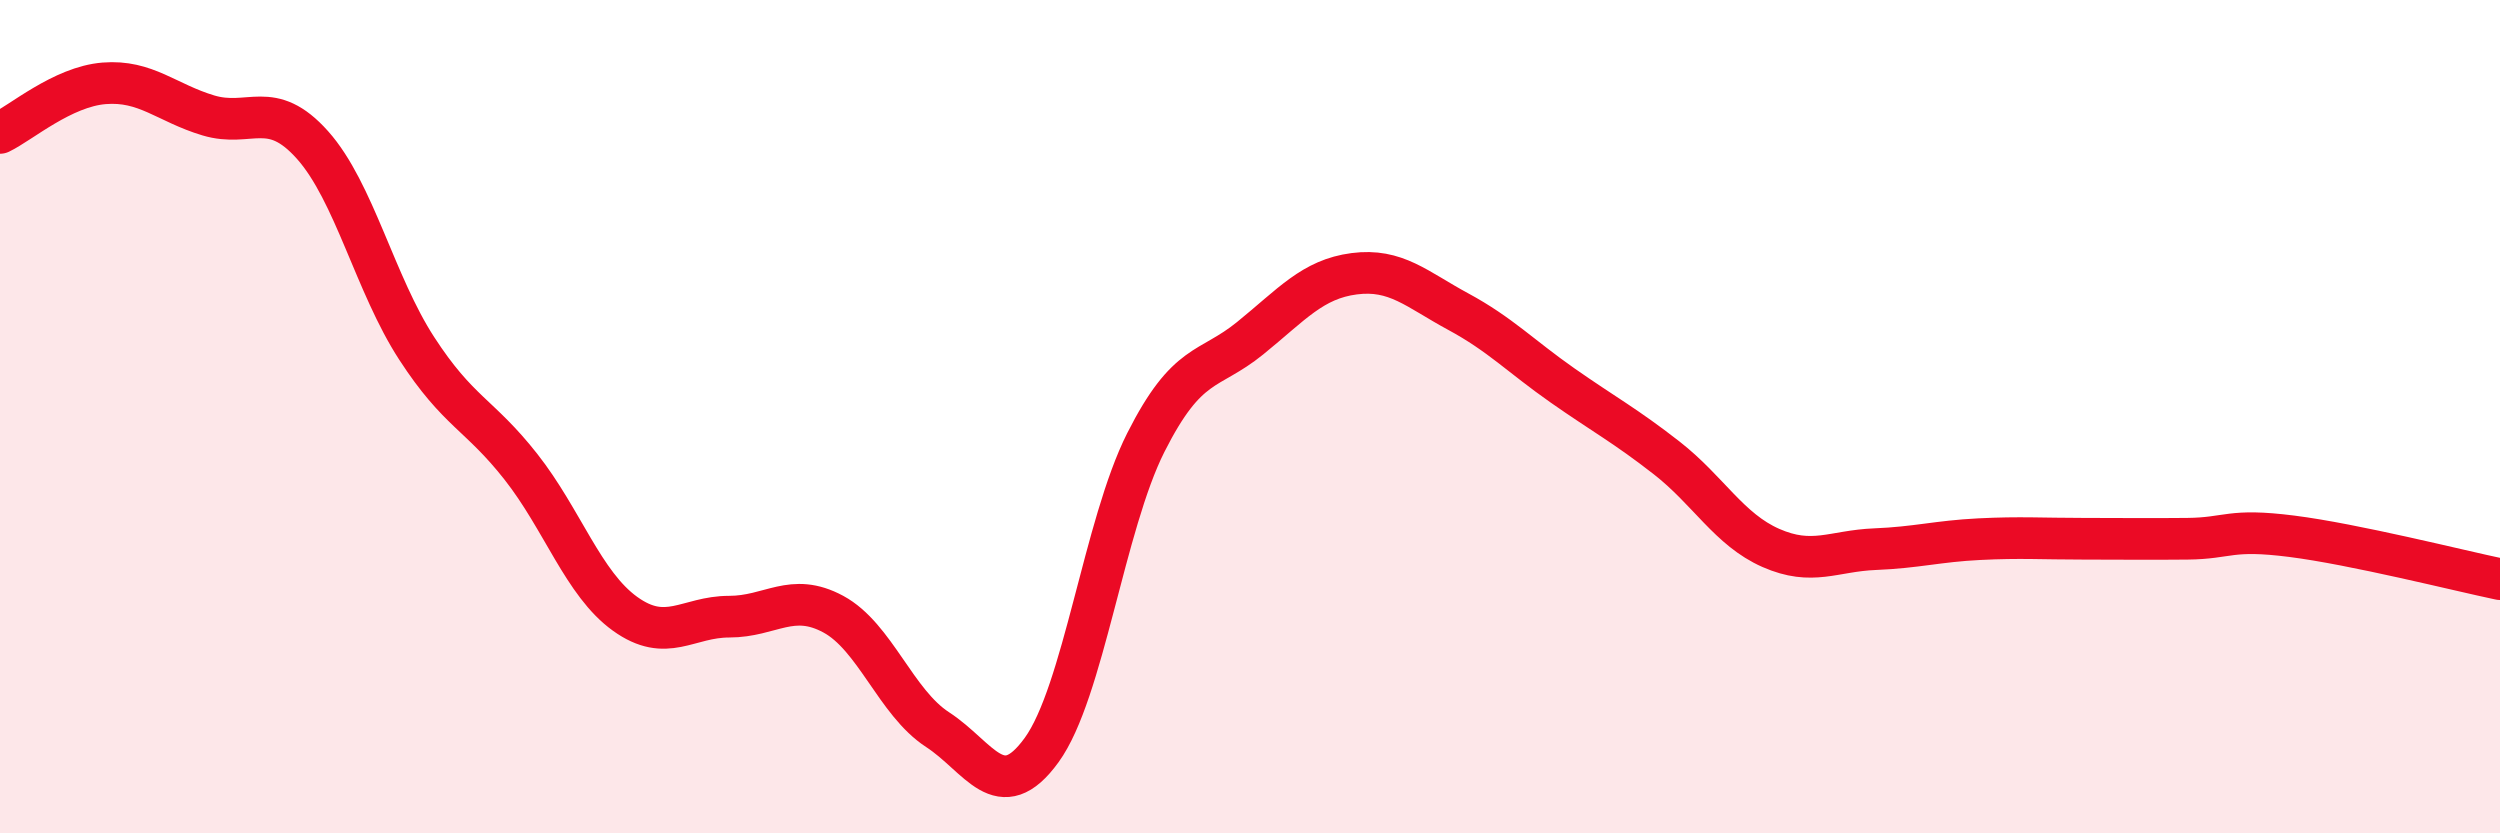
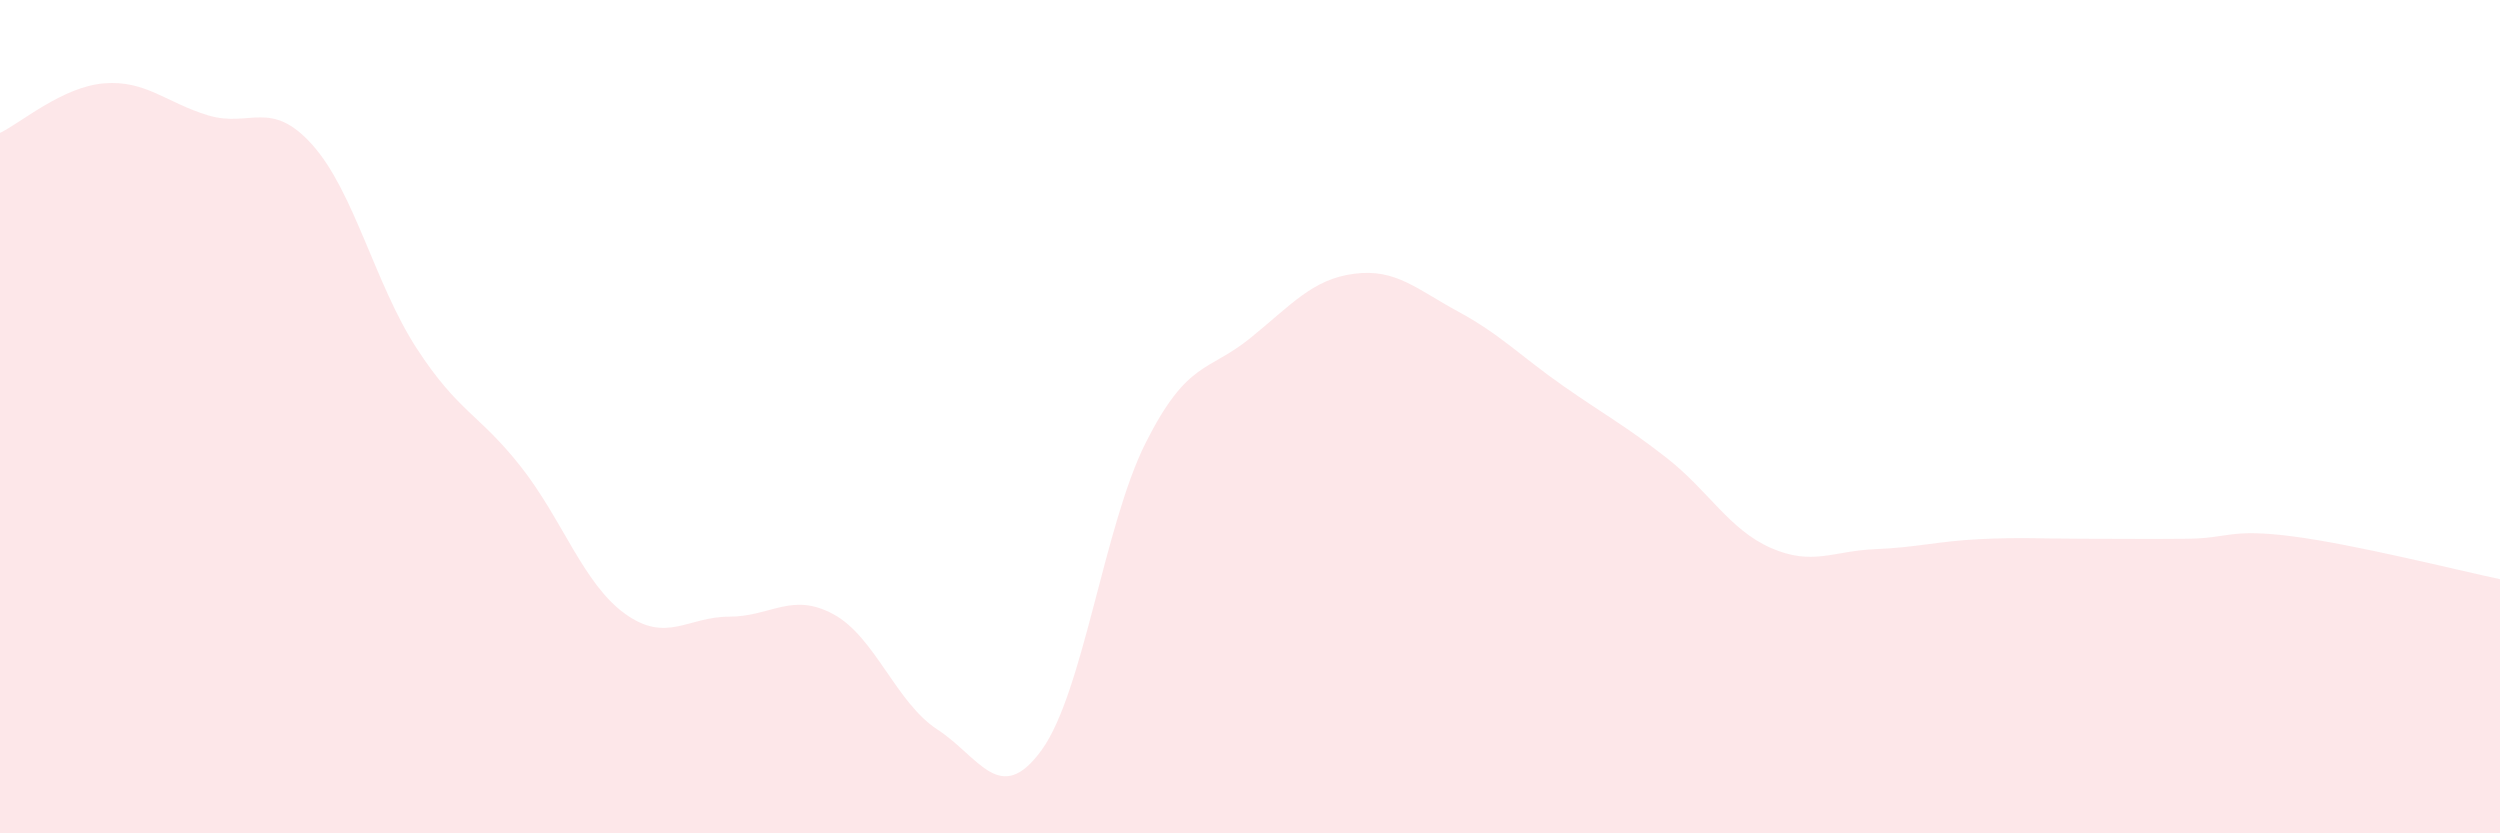
<svg xmlns="http://www.w3.org/2000/svg" width="60" height="20" viewBox="0 0 60 20">
  <path d="M 0,3.19 C 0.5,2.95 1.5,2.08 2.5,2 C 3.5,1.92 4,2.47 5,2.77 C 6,3.07 6.5,2.36 7.5,3.48 C 8.5,4.6 9,6.82 10,8.36 C 11,9.9 11.5,9.93 12.5,11.2 C 13.5,12.47 14,14.01 15,14.73 C 16,15.45 16.5,14.8 17.5,14.8 C 18.5,14.8 19,14.2 20,14.74 C 21,15.28 21.5,16.86 22.5,17.51 C 23.5,18.16 24,19.38 25,18 C 26,16.62 26.5,12.6 27.5,10.62 C 28.5,8.64 29,8.93 30,8.12 C 31,7.31 31.5,6.7 32.5,6.57 C 33.5,6.44 34,6.94 35,7.48 C 36,8.02 36.5,8.55 37.5,9.25 C 38.5,9.95 39,10.21 40,10.99 C 41,11.77 41.5,12.71 42.5,13.15 C 43.5,13.59 44,13.22 45,13.18 C 46,13.14 46.5,12.99 47.5,12.94 C 48.5,12.89 49,12.93 50,12.93 C 51,12.93 51.5,12.94 52.5,12.93 C 53.5,12.92 53.5,12.68 55,12.87 C 56.5,13.06 59,13.69 60,13.9L60 20L0 20Z" fill="#EB0A25" opacity="0.1" stroke-linecap="round" stroke-linejoin="round" />
-   <path d="M 0,3.19 C 0.5,2.95 1.5,2.08 2.5,2 C 3.5,1.92 4,2.47 5,2.77 C 6,3.07 6.5,2.36 7.5,3.48 C 8.5,4.6 9,6.82 10,8.36 C 11,9.9 11.5,9.93 12.5,11.2 C 13.5,12.47 14,14.01 15,14.73 C 16,15.45 16.5,14.8 17.5,14.8 C 18.5,14.8 19,14.2 20,14.74 C 21,15.28 21.5,16.86 22.5,17.51 C 23.5,18.16 24,19.38 25,18 C 26,16.62 26.5,12.6 27.5,10.62 C 28.5,8.64 29,8.93 30,8.12 C 31,7.31 31.5,6.7 32.5,6.57 C 33.5,6.44 34,6.94 35,7.48 C 36,8.02 36.5,8.55 37.5,9.25 C 38.5,9.95 39,10.21 40,10.99 C 41,11.77 41.5,12.71 42.5,13.15 C 43.5,13.59 44,13.22 45,13.18 C 46,13.14 46.5,12.99 47.5,12.94 C 48.5,12.89 49,12.93 50,12.93 C 51,12.93 51.5,12.94 52.5,12.93 C 53.5,12.92 53.5,12.68 55,12.87 C 56.5,13.06 59,13.69 60,13.9" stroke="#EB0A25" stroke-width="1" fill="none" stroke-linecap="round" stroke-linejoin="round" />
</svg>